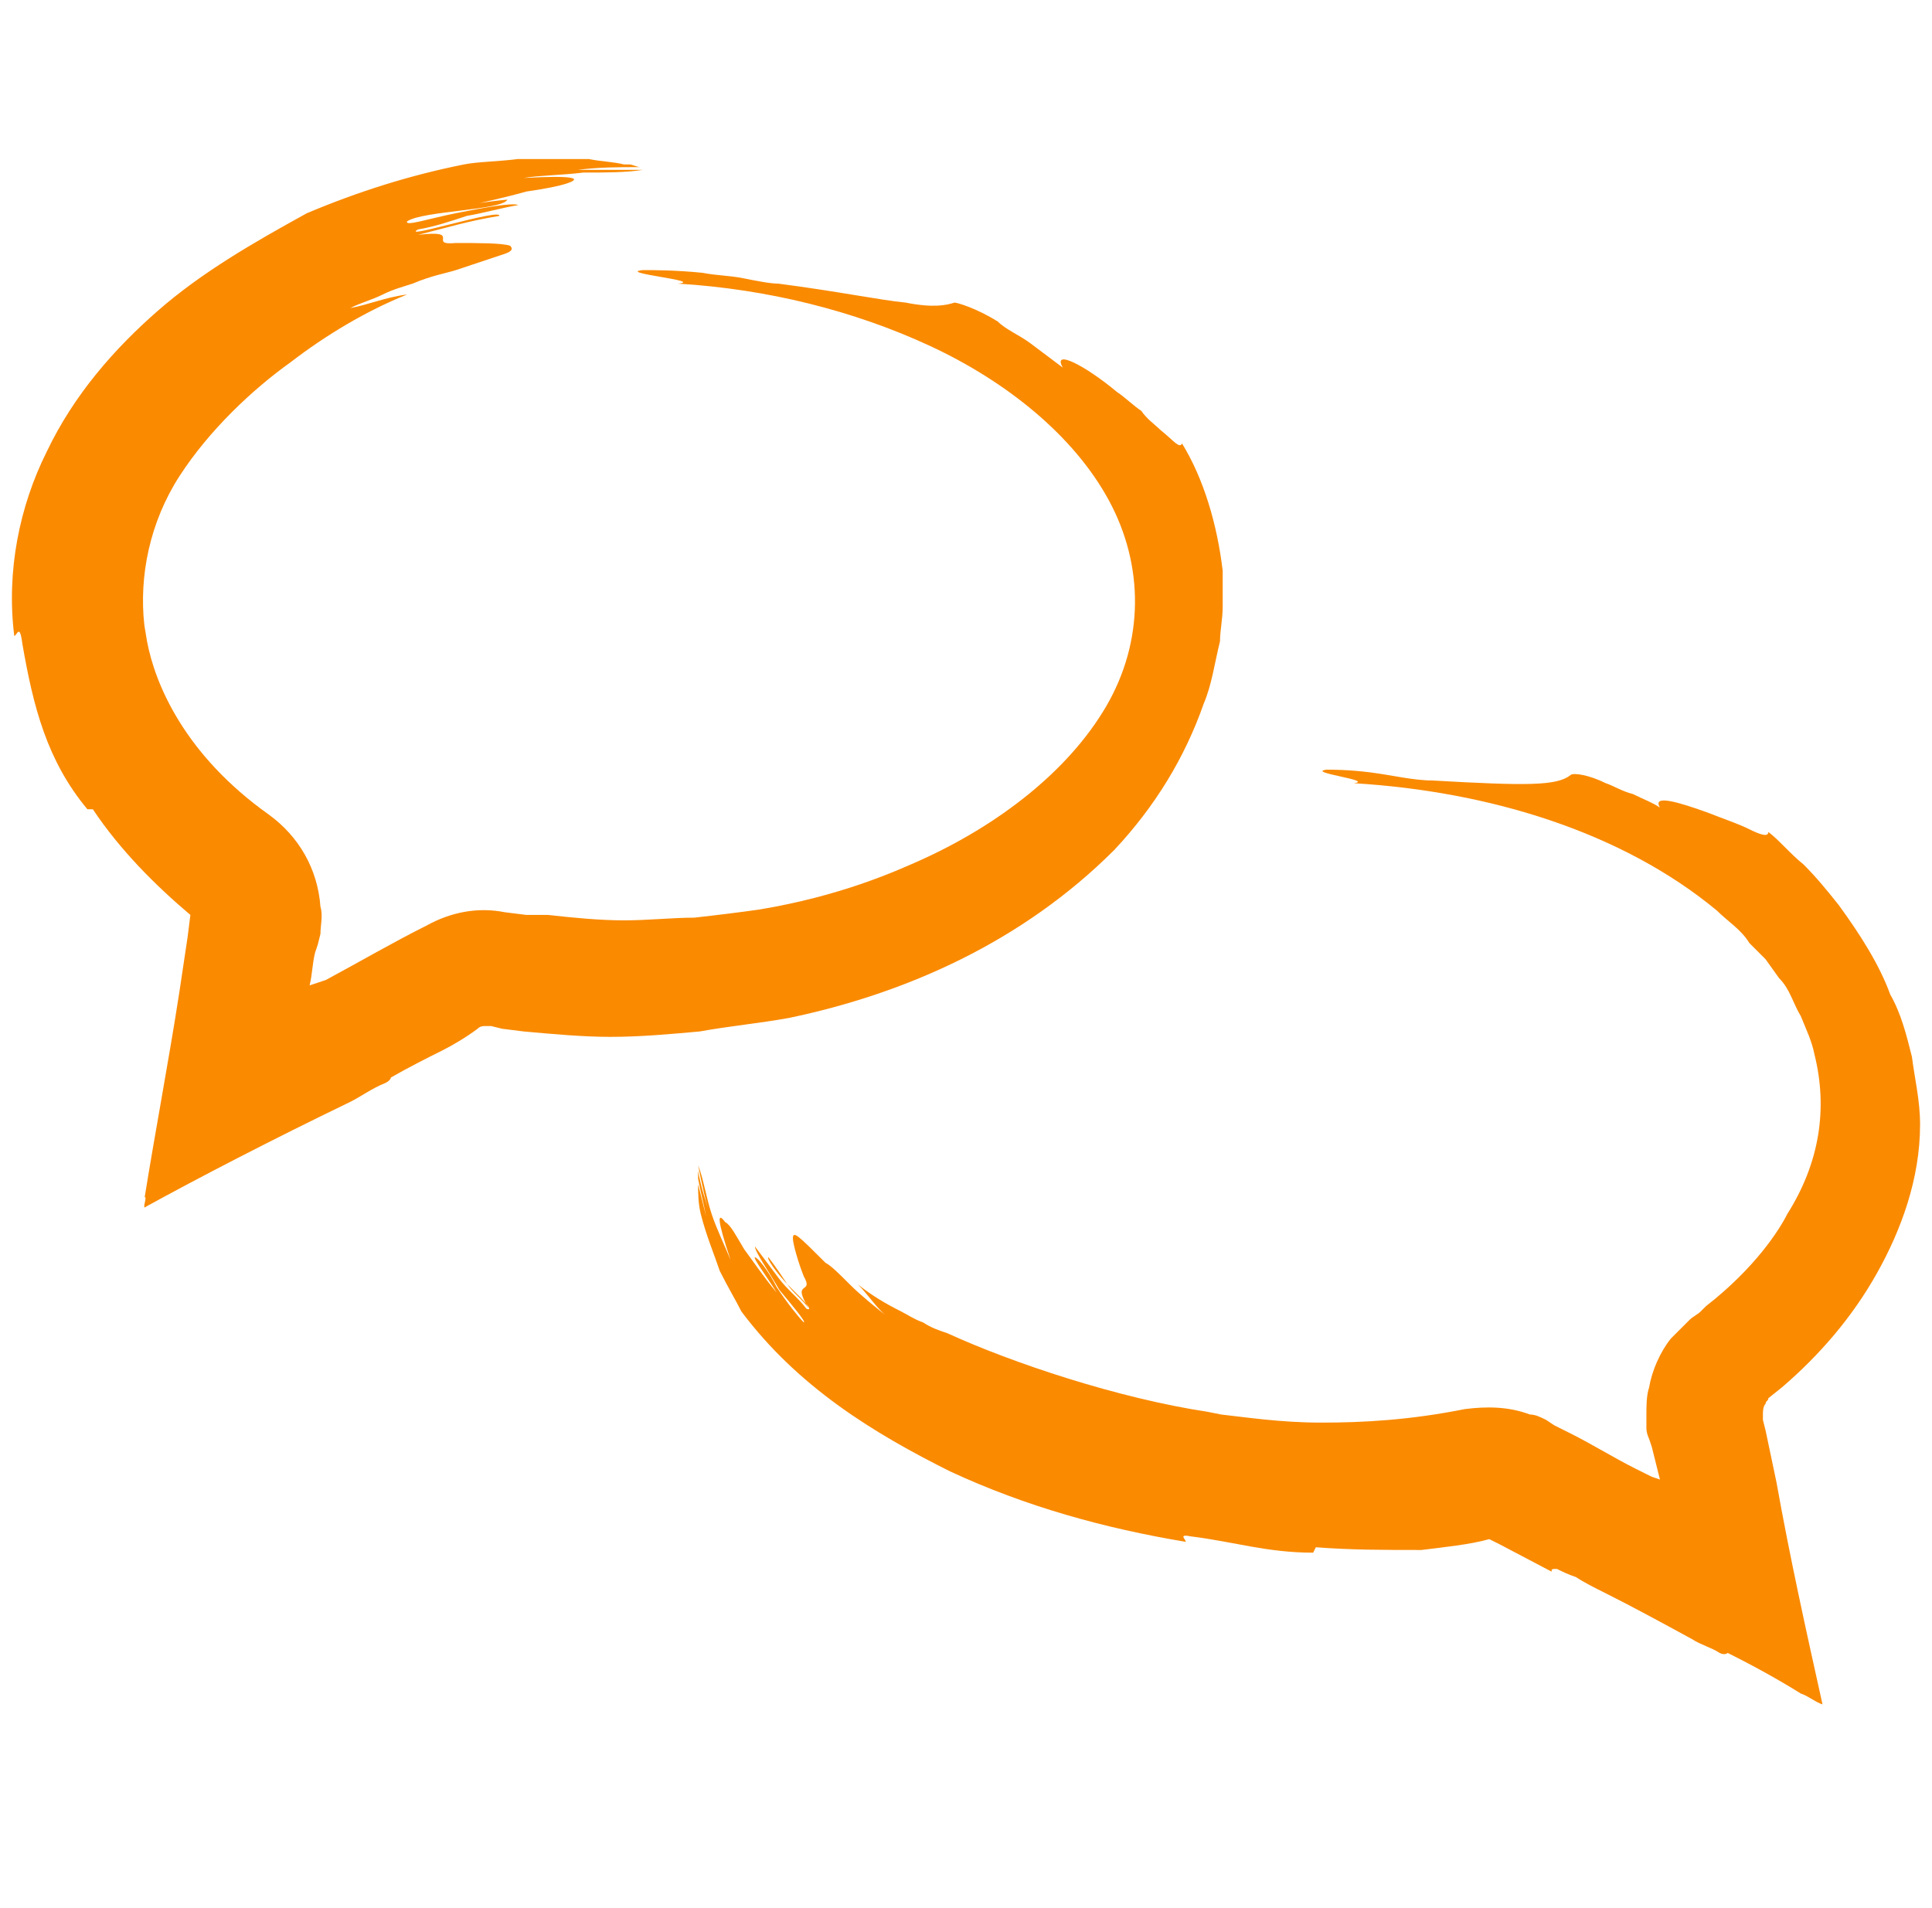
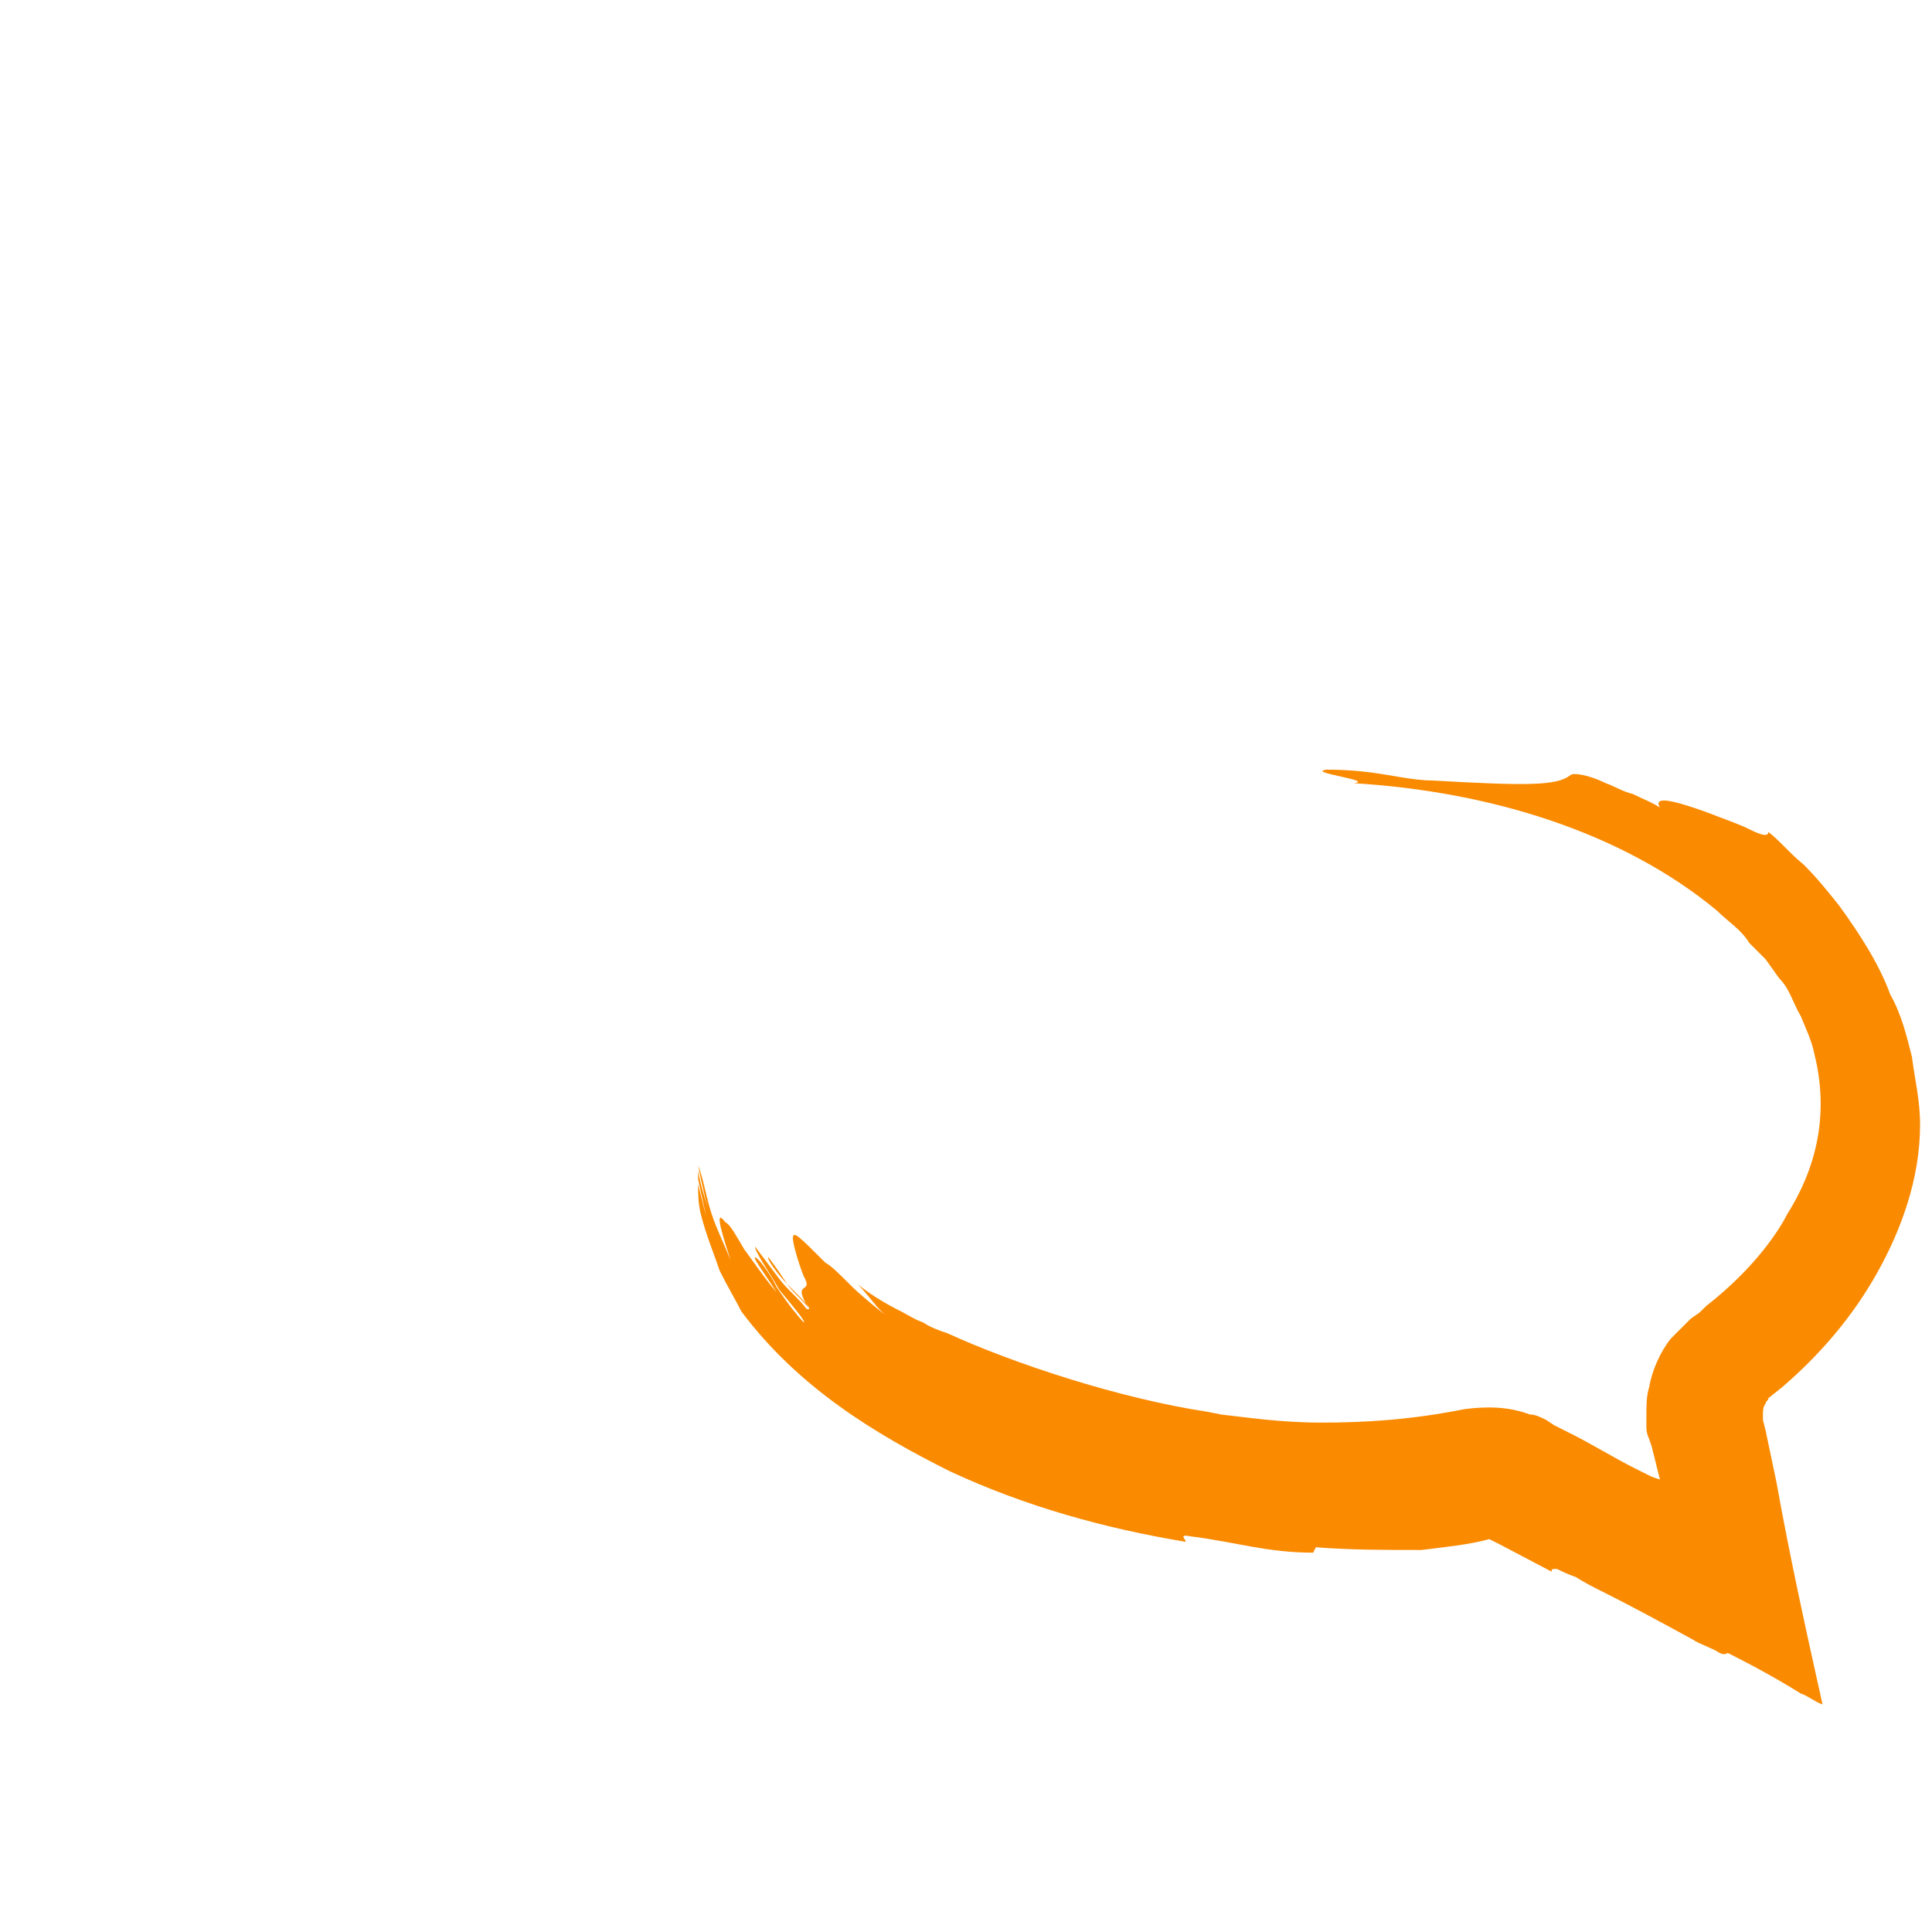
<svg xmlns="http://www.w3.org/2000/svg" width="81" height="80" viewBox="0 0 81 80" fill="none">
  <g clip-path="url(#clip0_954_1045)">
    <path d="M49.715 64.644C49.715 64.53 49.374 64.303 49.942 64.417C51.76 64.644 53.123 65.098 55.054 65.098L55.168 64.871C56.644 64.985 58.008 64.985 59.598 64.985C60.507 64.871 61.643 64.757 62.438 64.53L62.892 64.757L65.051 65.893C65.051 65.78 65.051 65.78 65.278 65.78C65.505 65.893 65.732 66.007 66.073 66.121C66.414 66.348 66.868 66.575 67.323 66.802C68.459 67.37 69.708 68.052 70.958 68.733C71.298 68.96 71.753 69.074 72.094 69.301C72.321 69.415 72.434 69.301 72.434 69.301C73.57 69.869 74.593 70.437 75.501 71.005C75.842 71.119 76.07 71.346 76.41 71.46C75.729 68.392 75.047 65.325 74.479 62.145L74.025 59.986C73.911 59.532 73.911 59.532 73.911 59.532C73.911 59.418 73.911 59.418 73.911 59.305C73.911 59.191 73.911 58.964 74.025 58.85C74.025 58.737 74.138 58.737 74.138 58.623L74.706 58.169C76.297 56.806 77.66 55.215 78.682 53.398C79.705 51.58 80.5 49.422 80.5 47.15C80.5 46.127 80.272 45.219 80.159 44.31C79.932 43.401 79.705 42.492 79.25 41.697C78.796 40.448 78.001 39.198 77.092 37.949C76.637 37.38 76.183 36.812 75.615 36.245C75.047 35.79 74.593 35.222 74.138 34.881C74.138 35.109 73.797 34.995 73.343 34.768C72.889 34.541 72.207 34.313 71.639 34.086C70.39 33.632 69.254 33.291 69.594 33.859C69.254 33.632 68.913 33.518 68.459 33.291C68.004 33.178 67.663 32.95 67.323 32.837C66.641 32.496 65.959 32.382 65.846 32.496C65.278 32.95 64.028 32.95 60.052 32.723C59.257 32.723 58.348 32.496 57.44 32.382C56.531 32.269 55.849 32.269 55.622 32.269C54.713 32.382 57.667 32.723 56.758 32.837C62.438 33.178 68.004 34.881 71.98 38.176C72.434 38.63 73.002 38.971 73.343 39.539L74.025 40.221L74.593 41.016C75.047 41.47 75.161 42.038 75.501 42.606C75.729 43.174 75.956 43.628 76.07 44.196C76.637 46.468 76.297 48.74 74.933 50.899C74.593 51.58 73.57 53.17 71.526 54.761L71.298 54.988C71.185 55.102 70.958 55.215 70.844 55.329C70.617 55.556 70.276 55.897 70.049 56.124C69.594 56.692 69.254 57.487 69.14 58.169C69.026 58.51 69.026 58.964 69.026 59.305C69.026 59.532 69.026 59.759 69.026 59.873C69.026 60.1 69.14 60.327 69.14 60.327L69.254 60.668C69.367 61.122 69.481 61.577 69.594 62.031L69.254 61.917L69.026 61.804L68.572 61.577C67.663 61.122 66.754 60.554 65.846 60.1L65.164 59.759L64.823 59.532C64.596 59.418 64.369 59.305 64.142 59.305C63.233 58.964 62.324 58.964 61.416 59.078C59.144 59.532 57.212 59.645 55.395 59.645C53.691 59.645 52.214 59.418 51.192 59.305L50.624 59.191C46.875 58.623 42.445 57.146 39.718 55.897C39.378 55.783 39.037 55.67 38.696 55.442C38.355 55.329 38.014 55.102 37.787 54.988C37.106 54.647 36.538 54.306 35.97 53.852C36.424 54.306 36.765 54.874 37.219 55.215C36.651 54.761 36.083 54.306 35.629 53.852C35.175 53.398 34.834 53.057 34.607 52.943C33.471 51.807 33.243 51.58 33.243 51.921C33.243 52.148 33.471 52.943 33.698 53.511C34.152 54.306 33.13 53.625 33.925 54.874C33.584 54.42 33.243 54.193 33.016 53.852C32.789 53.511 32.562 53.17 32.221 52.716C32.108 52.716 32.562 53.398 33.13 53.966C33.698 54.534 34.152 54.988 33.812 54.874C33.471 54.42 33.016 54.079 32.675 53.625C32.335 53.17 31.994 52.716 31.653 52.262C31.653 52.489 32.221 53.284 32.675 54.079C33.243 54.761 33.811 55.442 33.698 55.442C33.471 55.215 33.016 54.647 32.562 53.966C32.221 53.284 31.767 52.716 31.653 52.716C31.54 52.716 32.221 53.625 32.562 54.193C31.994 53.511 31.54 52.83 31.199 52.375C30.858 51.807 30.631 51.353 30.404 51.239C30.063 50.785 30.063 51.126 30.631 52.83C30.404 52.262 30.063 51.58 29.836 50.899C29.608 50.217 29.495 49.422 29.268 48.854C29.381 49.422 29.608 50.558 29.836 51.126C29.608 50.444 29.381 49.763 29.268 49.081C29.268 49.195 29.268 49.308 29.268 49.422C29.381 49.99 29.495 50.444 29.608 51.012L29.268 49.649C29.268 49.99 29.268 50.444 29.381 50.899C29.608 51.807 29.949 52.602 30.176 53.284C30.517 53.966 30.858 54.534 31.085 54.988C33.471 58.169 36.651 60.1 39.832 61.69C43.013 63.167 46.307 64.076 49.715 64.644Z" fill="#FA8A00" />
-     <path d="M0.598 26.66C0.712 26.66 0.825 26.092 0.939 27C1.393 29.613 1.961 31.885 3.665 33.93H3.893C5.029 35.634 6.505 37.111 7.982 38.36L7.868 39.269L7.528 41.541C7.073 44.494 6.505 47.448 6.051 50.288C6.051 50.174 6.164 50.061 6.051 50.515V50.629C8.323 49.379 11.39 47.789 14.684 46.198C15.139 45.971 15.593 45.63 16.161 45.403C16.388 45.289 16.388 45.176 16.388 45.176C17.183 44.722 17.865 44.381 18.547 44.04C19.001 43.813 19.569 43.472 20.023 43.131C20.137 43.018 20.25 43.018 20.364 43.018H20.591L21.046 43.131L21.954 43.245C23.204 43.358 24.454 43.472 25.59 43.472C26.839 43.472 28.089 43.358 29.338 43.245C30.588 43.018 31.837 42.904 33.087 42.677C37.972 41.654 42.856 39.496 46.718 35.634C48.422 33.816 49.672 31.771 50.467 29.5C50.808 28.704 50.922 27.796 51.149 26.887C51.149 26.433 51.262 25.978 51.262 25.41C51.262 24.956 51.262 24.388 51.262 23.933C51.035 22.002 50.467 20.071 49.558 18.594C49.445 18.822 49.218 18.481 48.65 18.026C48.422 17.799 48.082 17.572 47.855 17.231C47.514 17.004 47.173 16.663 46.832 16.436C45.469 15.3 44.106 14.618 44.56 15.414C44.106 15.073 43.651 14.732 43.197 14.391C42.743 14.05 42.175 13.823 41.834 13.482C40.925 12.915 40.13 12.687 40.016 12.687C39.675 12.801 39.108 12.915 37.972 12.687C36.836 12.574 35.245 12.233 32.633 11.892C32.292 11.892 31.724 11.778 31.156 11.665C30.588 11.551 30.02 11.551 29.452 11.438C28.316 11.324 27.407 11.324 26.953 11.324C25.817 11.438 29.565 11.778 28.429 11.892C32.178 12.119 35.813 13.028 38.994 14.505C42.175 15.982 45.015 18.253 46.491 20.98C47.968 23.706 47.968 26.887 46.378 29.613C44.787 32.34 41.834 34.611 38.54 36.088C37.517 36.543 35.245 37.565 31.837 38.133C31.042 38.246 30.133 38.36 29.111 38.474C28.202 38.474 27.18 38.587 26.157 38.587C25.135 38.587 23.999 38.474 22.977 38.36H22.068L21.159 38.246C20.023 38.019 18.887 38.246 17.865 38.815C16.502 39.496 15.139 40.291 13.662 41.087L12.98 41.314C13.094 40.859 13.094 40.405 13.207 39.95L13.321 39.61L13.435 39.155C13.435 38.815 13.548 38.36 13.435 38.019C13.321 36.429 12.526 35.066 11.276 34.157C7.755 31.658 6.505 28.704 6.164 26.887L6.051 26.205C5.824 24.16 6.278 21.889 7.528 19.957C8.777 18.026 10.595 16.322 12.185 15.186C13.662 14.05 15.366 13.028 17.07 12.347C16.161 12.46 15.366 12.801 14.684 12.915C15.139 12.687 15.593 12.574 16.047 12.347C16.502 12.119 16.956 12.006 17.297 11.892C18.092 11.551 18.774 11.438 19.114 11.324C20.137 10.983 20.819 10.756 21.159 10.643C21.5 10.529 21.5 10.415 21.386 10.302C21.046 10.188 20.023 10.188 19.114 10.188C17.865 10.302 19.455 9.62 17.524 9.847C18.887 9.507 19.569 9.279 20.932 9.052C21.046 8.711 16.729 10.075 17.524 9.62C18.206 9.507 18.887 9.279 19.569 9.052C20.25 8.939 21.046 8.711 21.727 8.598C21.5 8.484 20.25 8.711 19.114 8.939C17.979 9.166 16.956 9.507 17.07 9.279C17.41 9.052 18.433 8.939 19.342 8.825C20.25 8.711 21.159 8.598 21.273 8.371C21.273 8.371 19.91 8.484 19.228 8.711C20.25 8.484 21.273 8.257 22.068 8.03C22.863 7.916 23.431 7.803 23.772 7.689C24.454 7.462 23.999 7.348 21.954 7.462C22.636 7.348 23.545 7.348 24.454 7.235C25.362 7.235 26.271 7.235 26.953 7.121C26.157 7.121 24.908 7.121 24.226 7.121C25.135 7.007 25.93 7.007 26.839 7.007C26.726 7.007 26.498 6.894 26.385 6.894C25.703 6.894 25.135 6.894 24.454 6.894H26.157C25.703 6.78 25.249 6.78 24.681 6.667C23.658 6.667 22.636 6.667 21.727 6.667C20.819 6.78 20.023 6.78 19.455 6.894C17.183 7.348 15.025 8.03 12.867 8.939C10.595 10.188 8.436 11.438 6.619 13.028C4.801 14.618 3.097 16.549 1.961 18.935C0.825 21.207 0.257 23.933 0.598 26.66Z" fill="#FA8A00" />
  </g>
  <defs>
    <clipPath id="clip0_954_1045">
      <rect width="80" height="80" fill="white" transform="translate(0.5)" />
    </clipPath>
  </defs>
</svg>